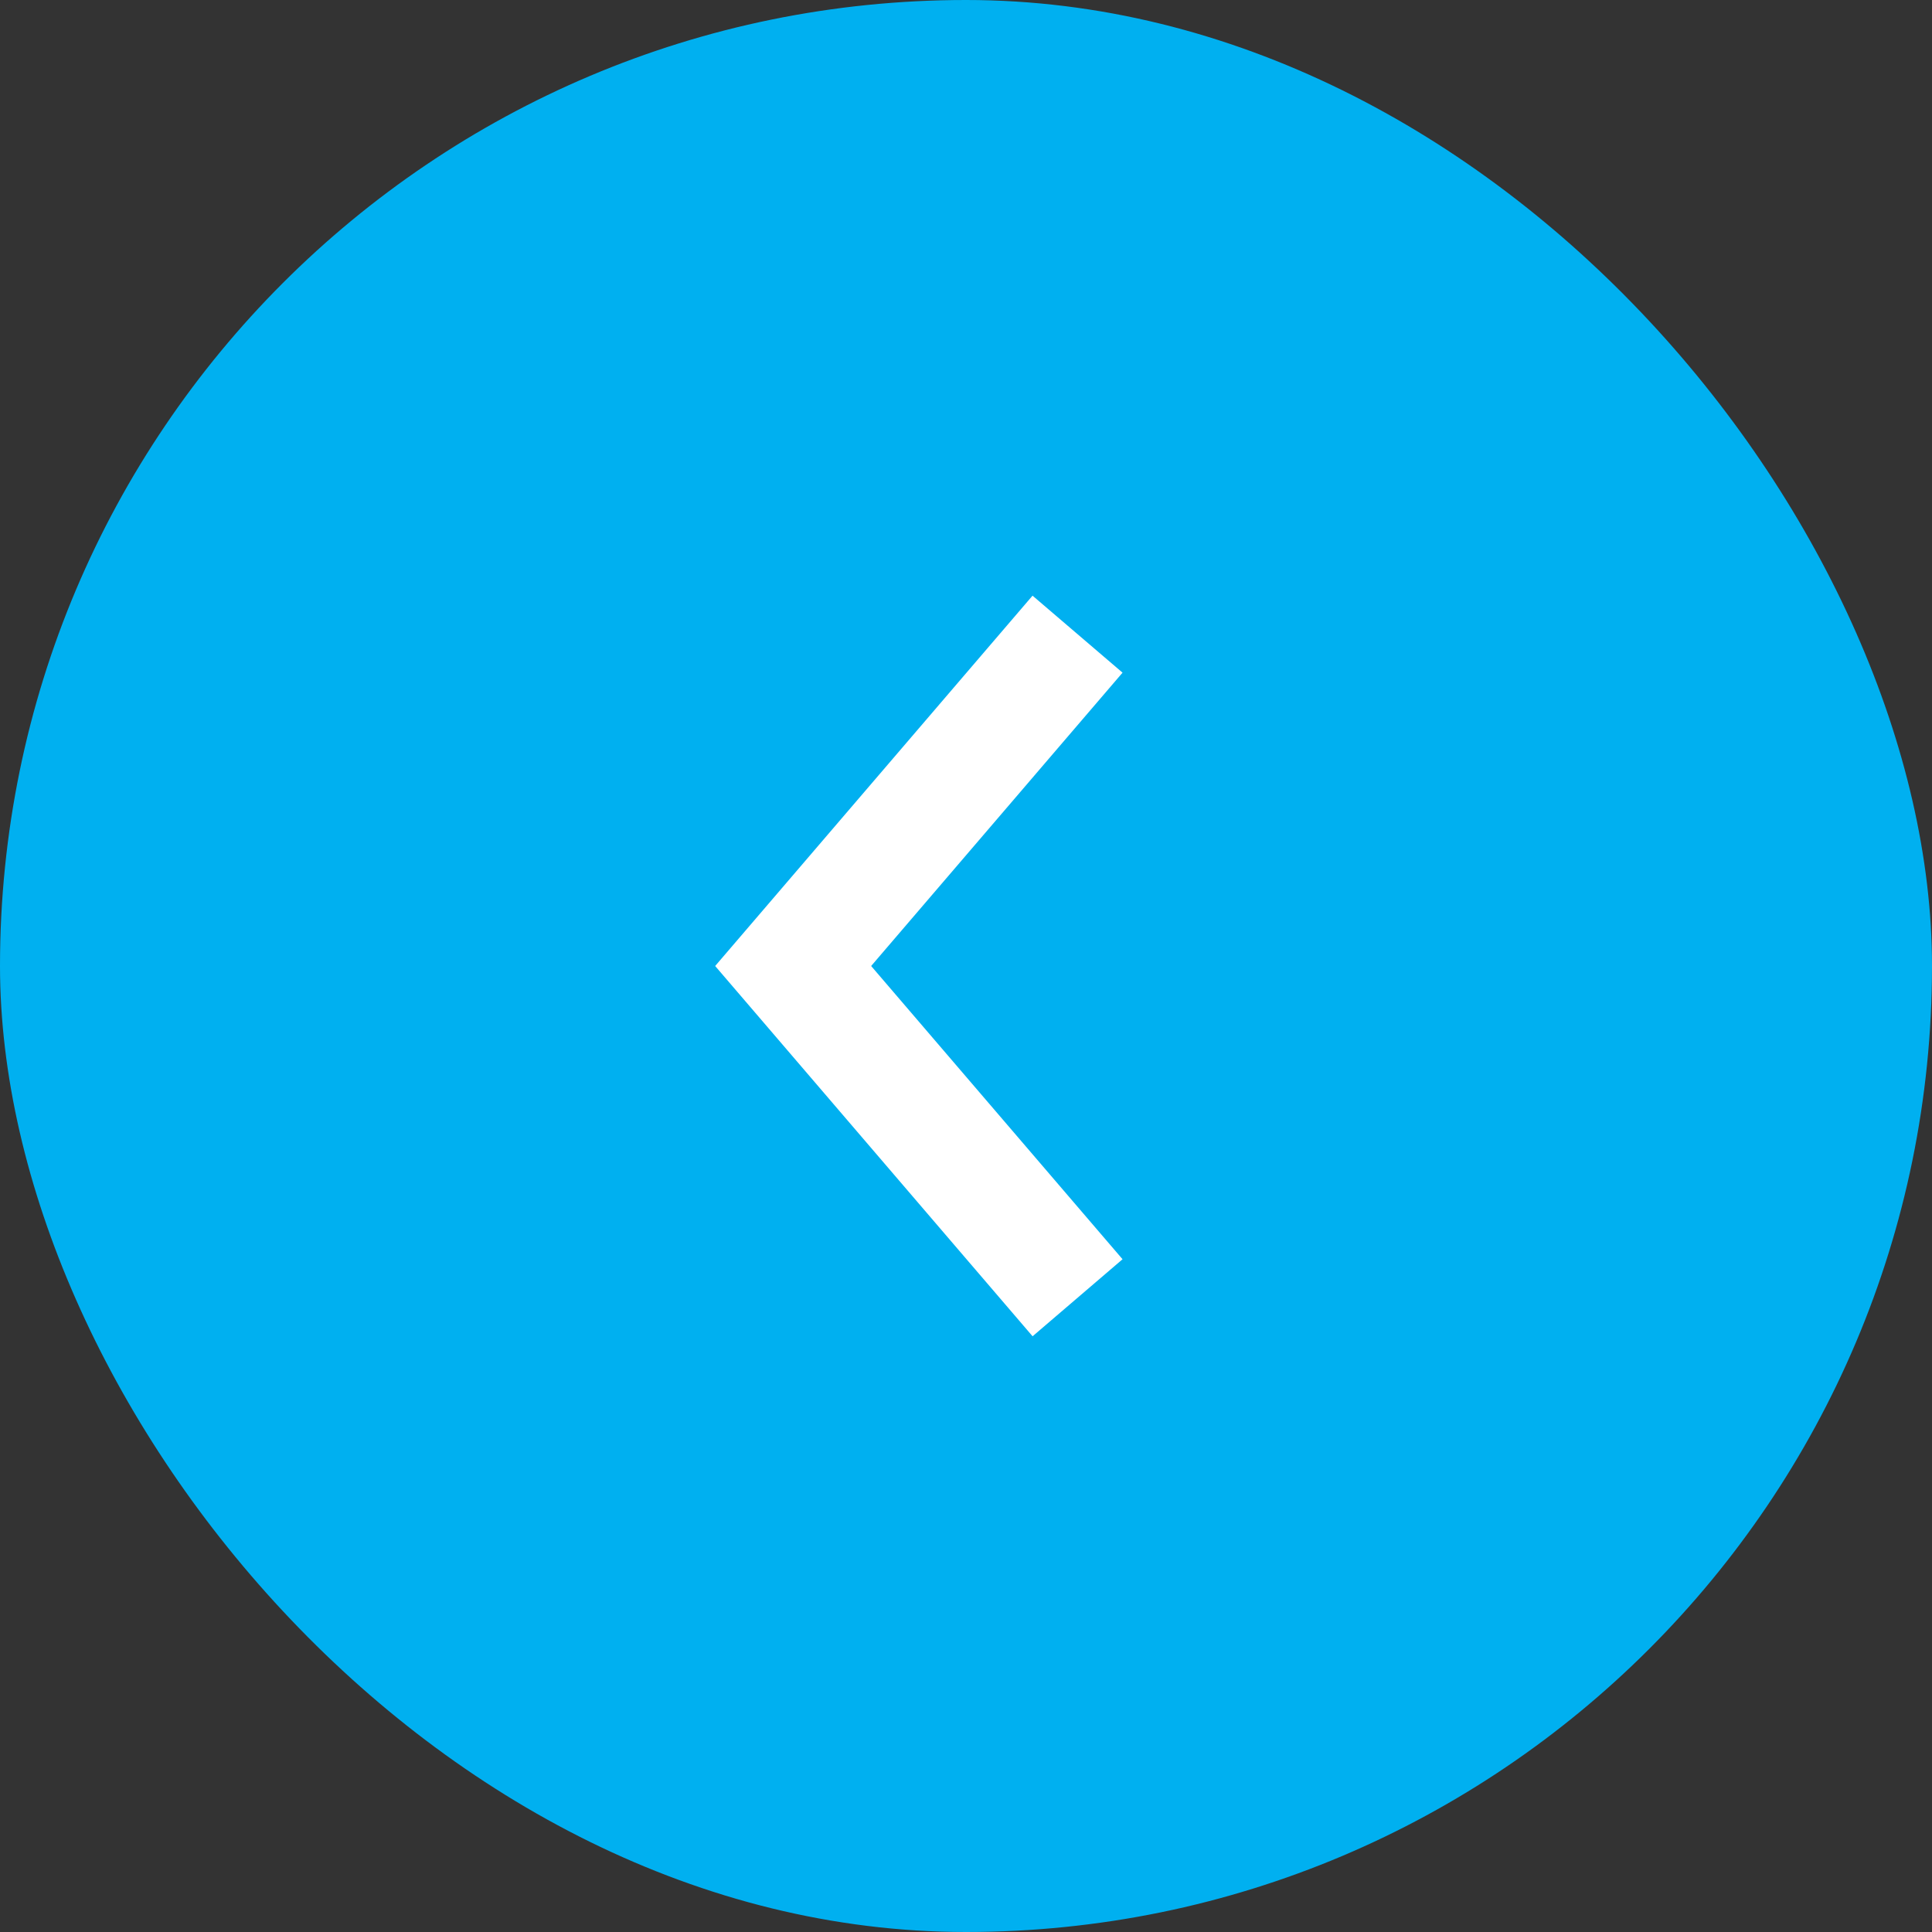
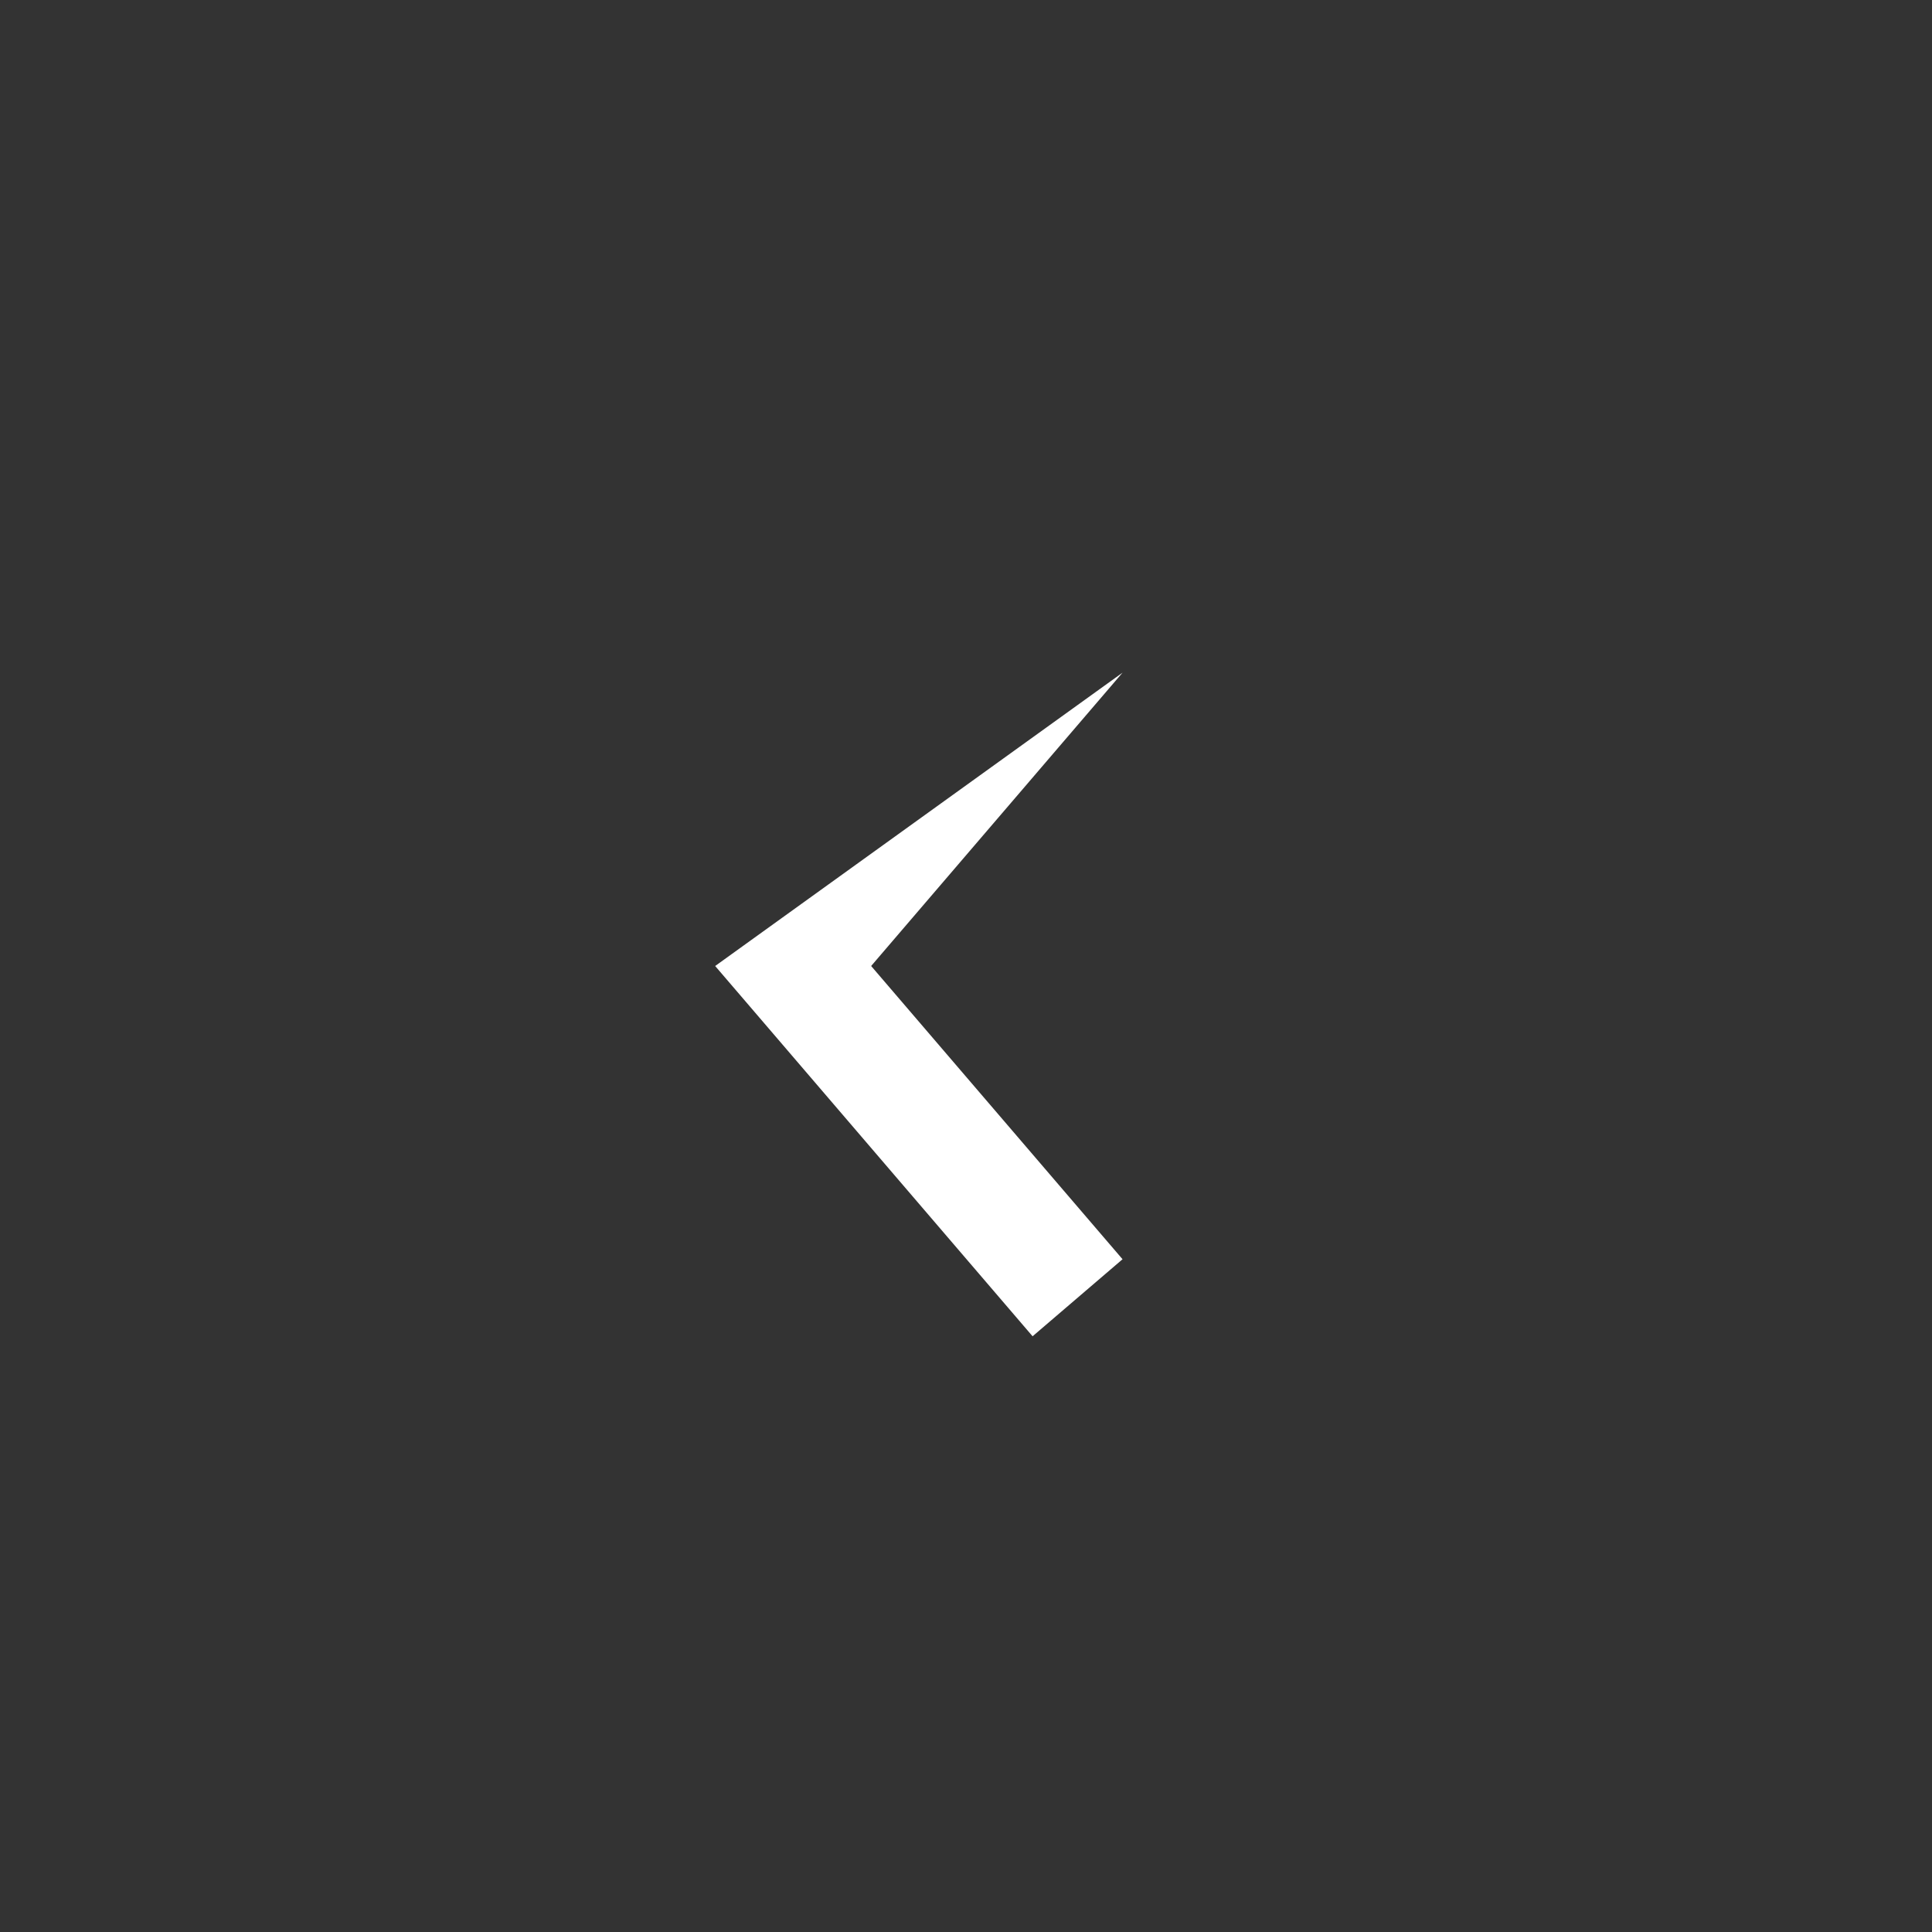
<svg xmlns="http://www.w3.org/2000/svg" width="41" height="41" viewBox="0 0 41 41">
  <rect x="0" y="0" width="41" height="41" fill="#333333" stroke="none" />
  <g id="Group_2369" data-name="Group 2369" transform="translate(1331 4943) rotate(180)">
-     <rect id="Rectangle_1218" data-name="Rectangle 1218" width="41" height="41" rx="20.5" transform="translate(1290 4902)" fill="#00b0f0" />
    <g id="Arrow_navigation" data-name="Arrow navigation" transform="translate(1320.929 4939.642)">
-       <path id="Path_5138" data-name="Path 5138" d="M1.909,0,0,1.635,5.335,7.858,0,14.083l1.91,1.634L8.645,7.858Z" transform="translate(-13.751 -25)" fill="#fff" />
+       <path id="Path_5138" data-name="Path 5138" d="M1.909,0,0,1.635,5.335,7.858,0,14.083L8.645,7.858Z" transform="translate(-13.751 -25)" fill="#fff" />
    </g>
  </g>
</svg>